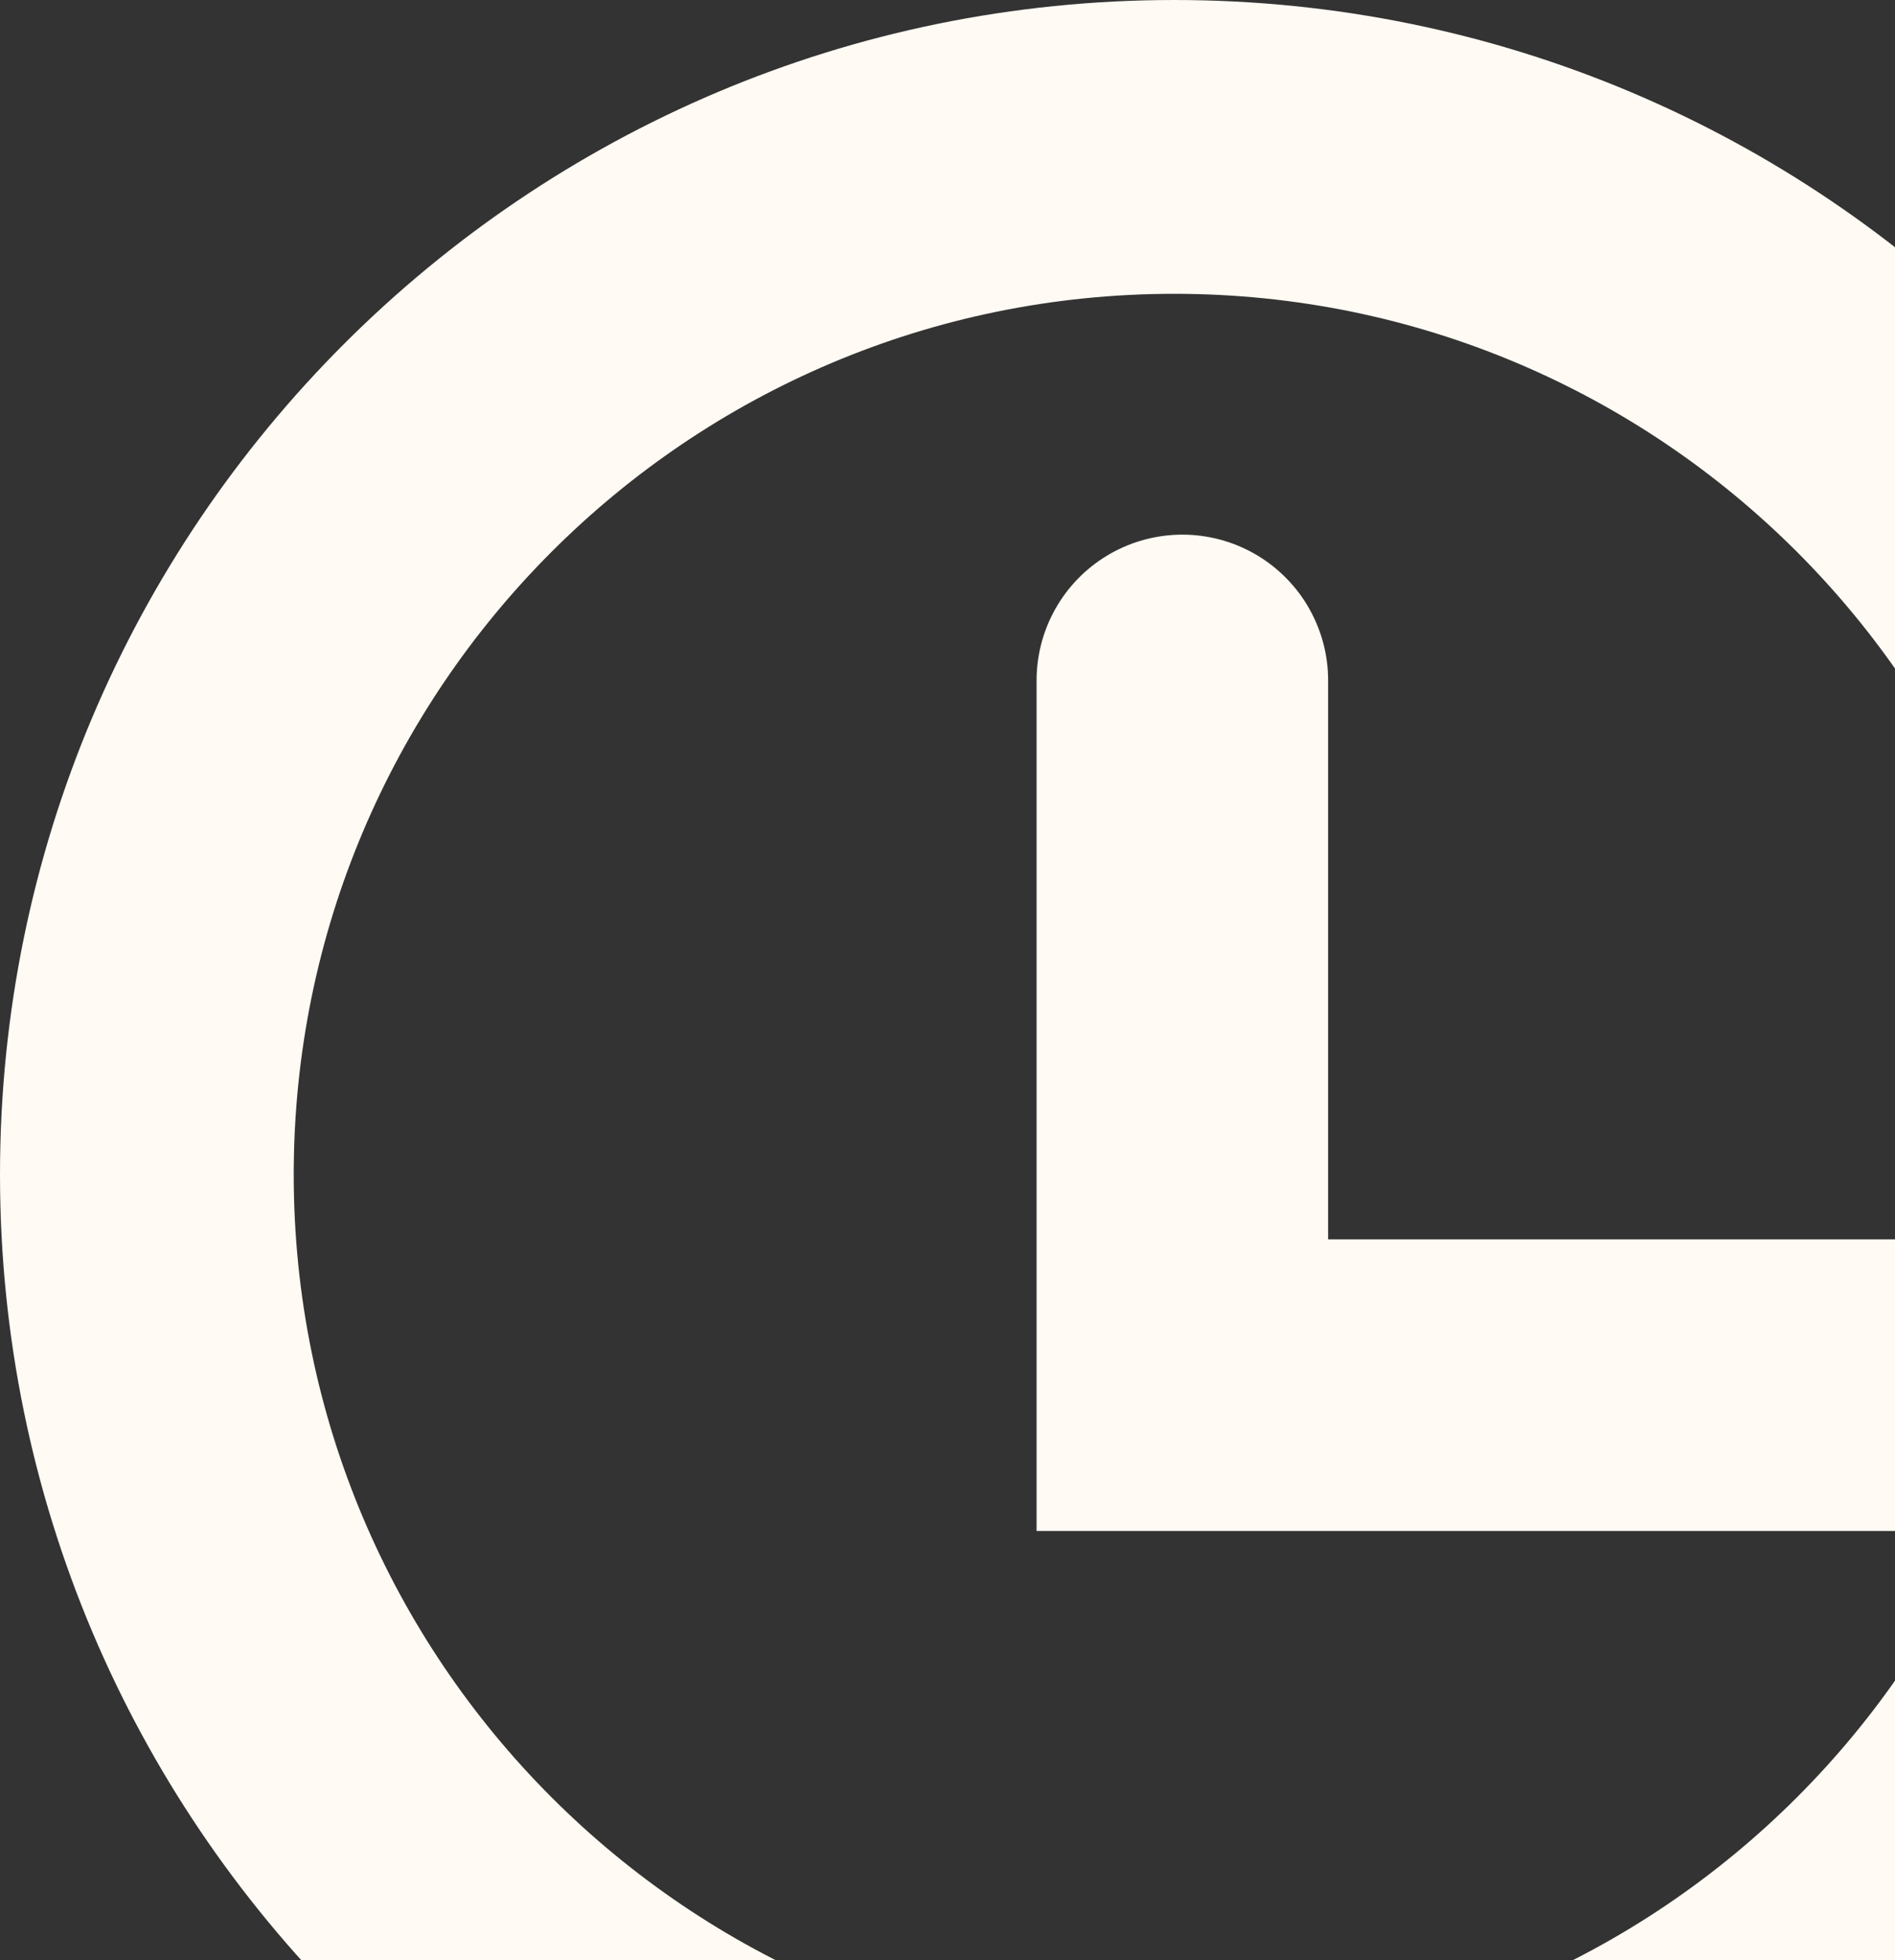
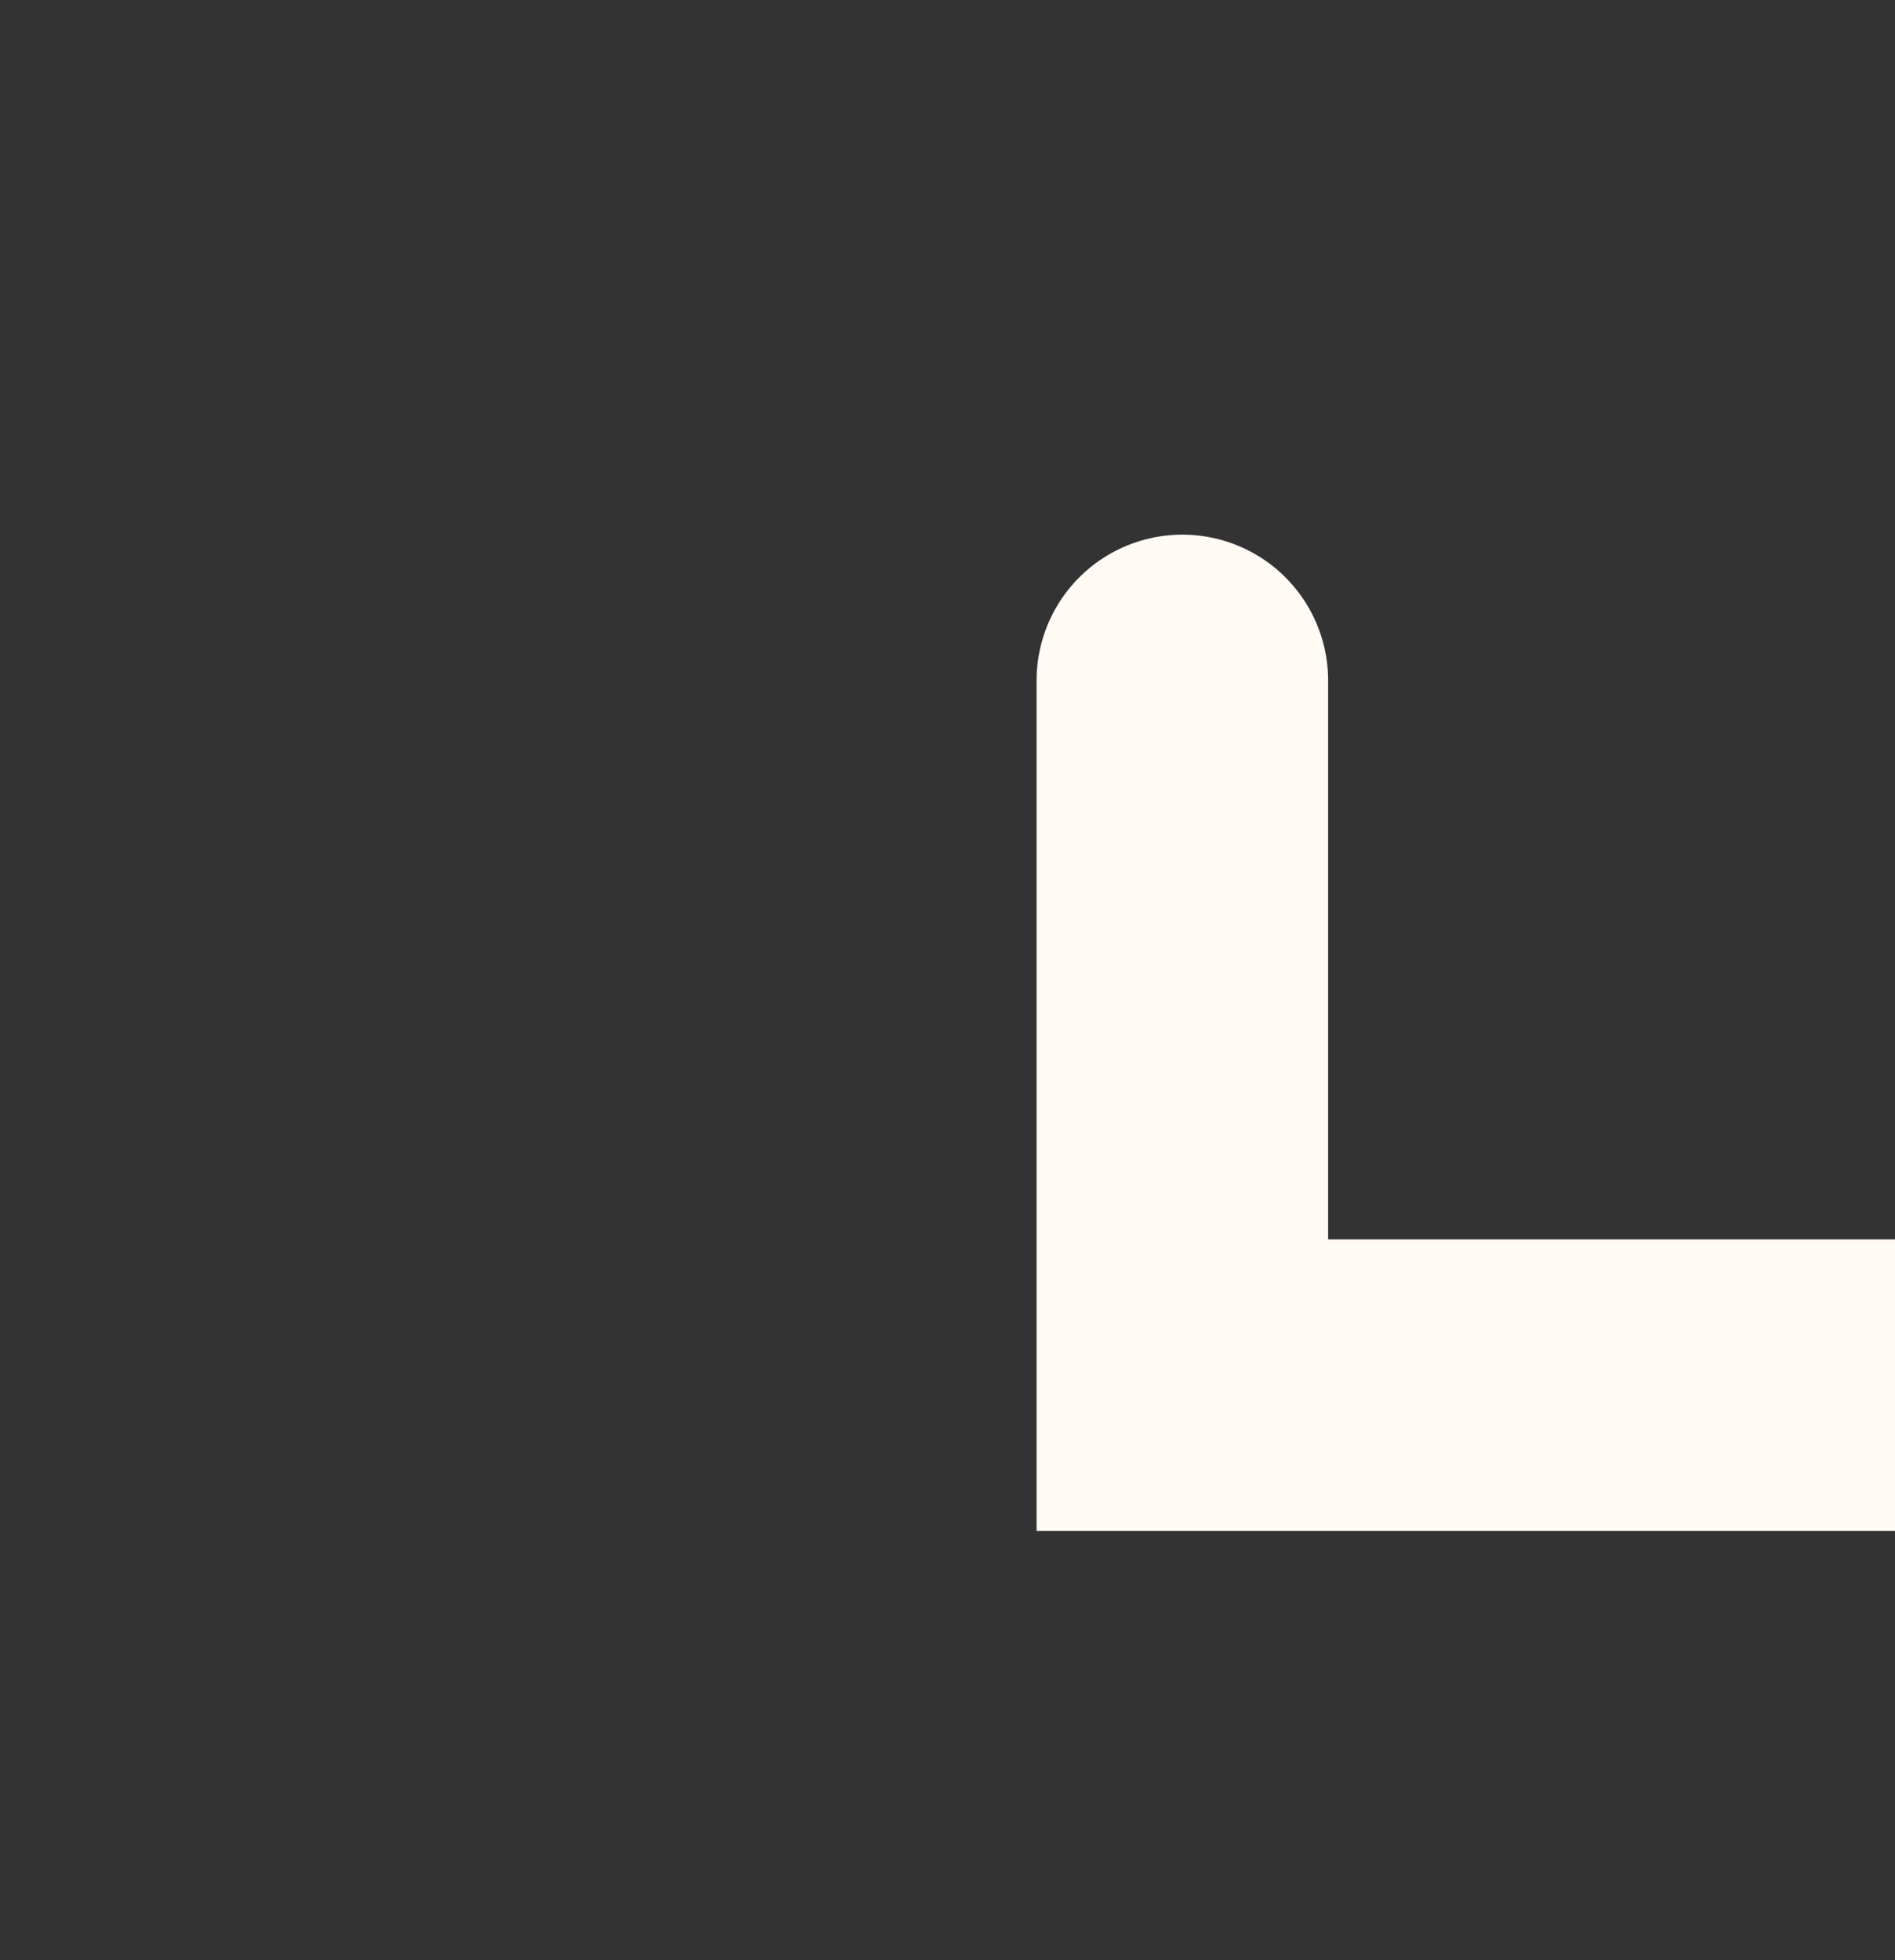
<svg xmlns="http://www.w3.org/2000/svg" width="117" height="121" viewBox="0 0 117 121" fill="none">
  <rect x="0" y="0" width="117" height="121" fill="#333333" stroke="none" />
-   <path d="M145 72.5C145 112.541 112.541 145 72.5 145C32.459 145 0 112.541 0 72.5C0 32.459 32.459 0 72.5 0C112.541 0 145 32.459 145 72.5ZM18.135 72.5C18.135 102.525 42.475 126.865 72.5 126.865C102.525 126.865 126.865 102.525 126.865 72.5C126.865 42.475 102.525 18.135 72.5 18.135C42.475 18.135 18.135 42.475 18.135 72.5Z" fill="#FFFAF3" />
  <path d="M73 42V85.5H128.5" stroke="#FFFAF3" stroke-width="18" stroke-linecap="round" />
</svg>